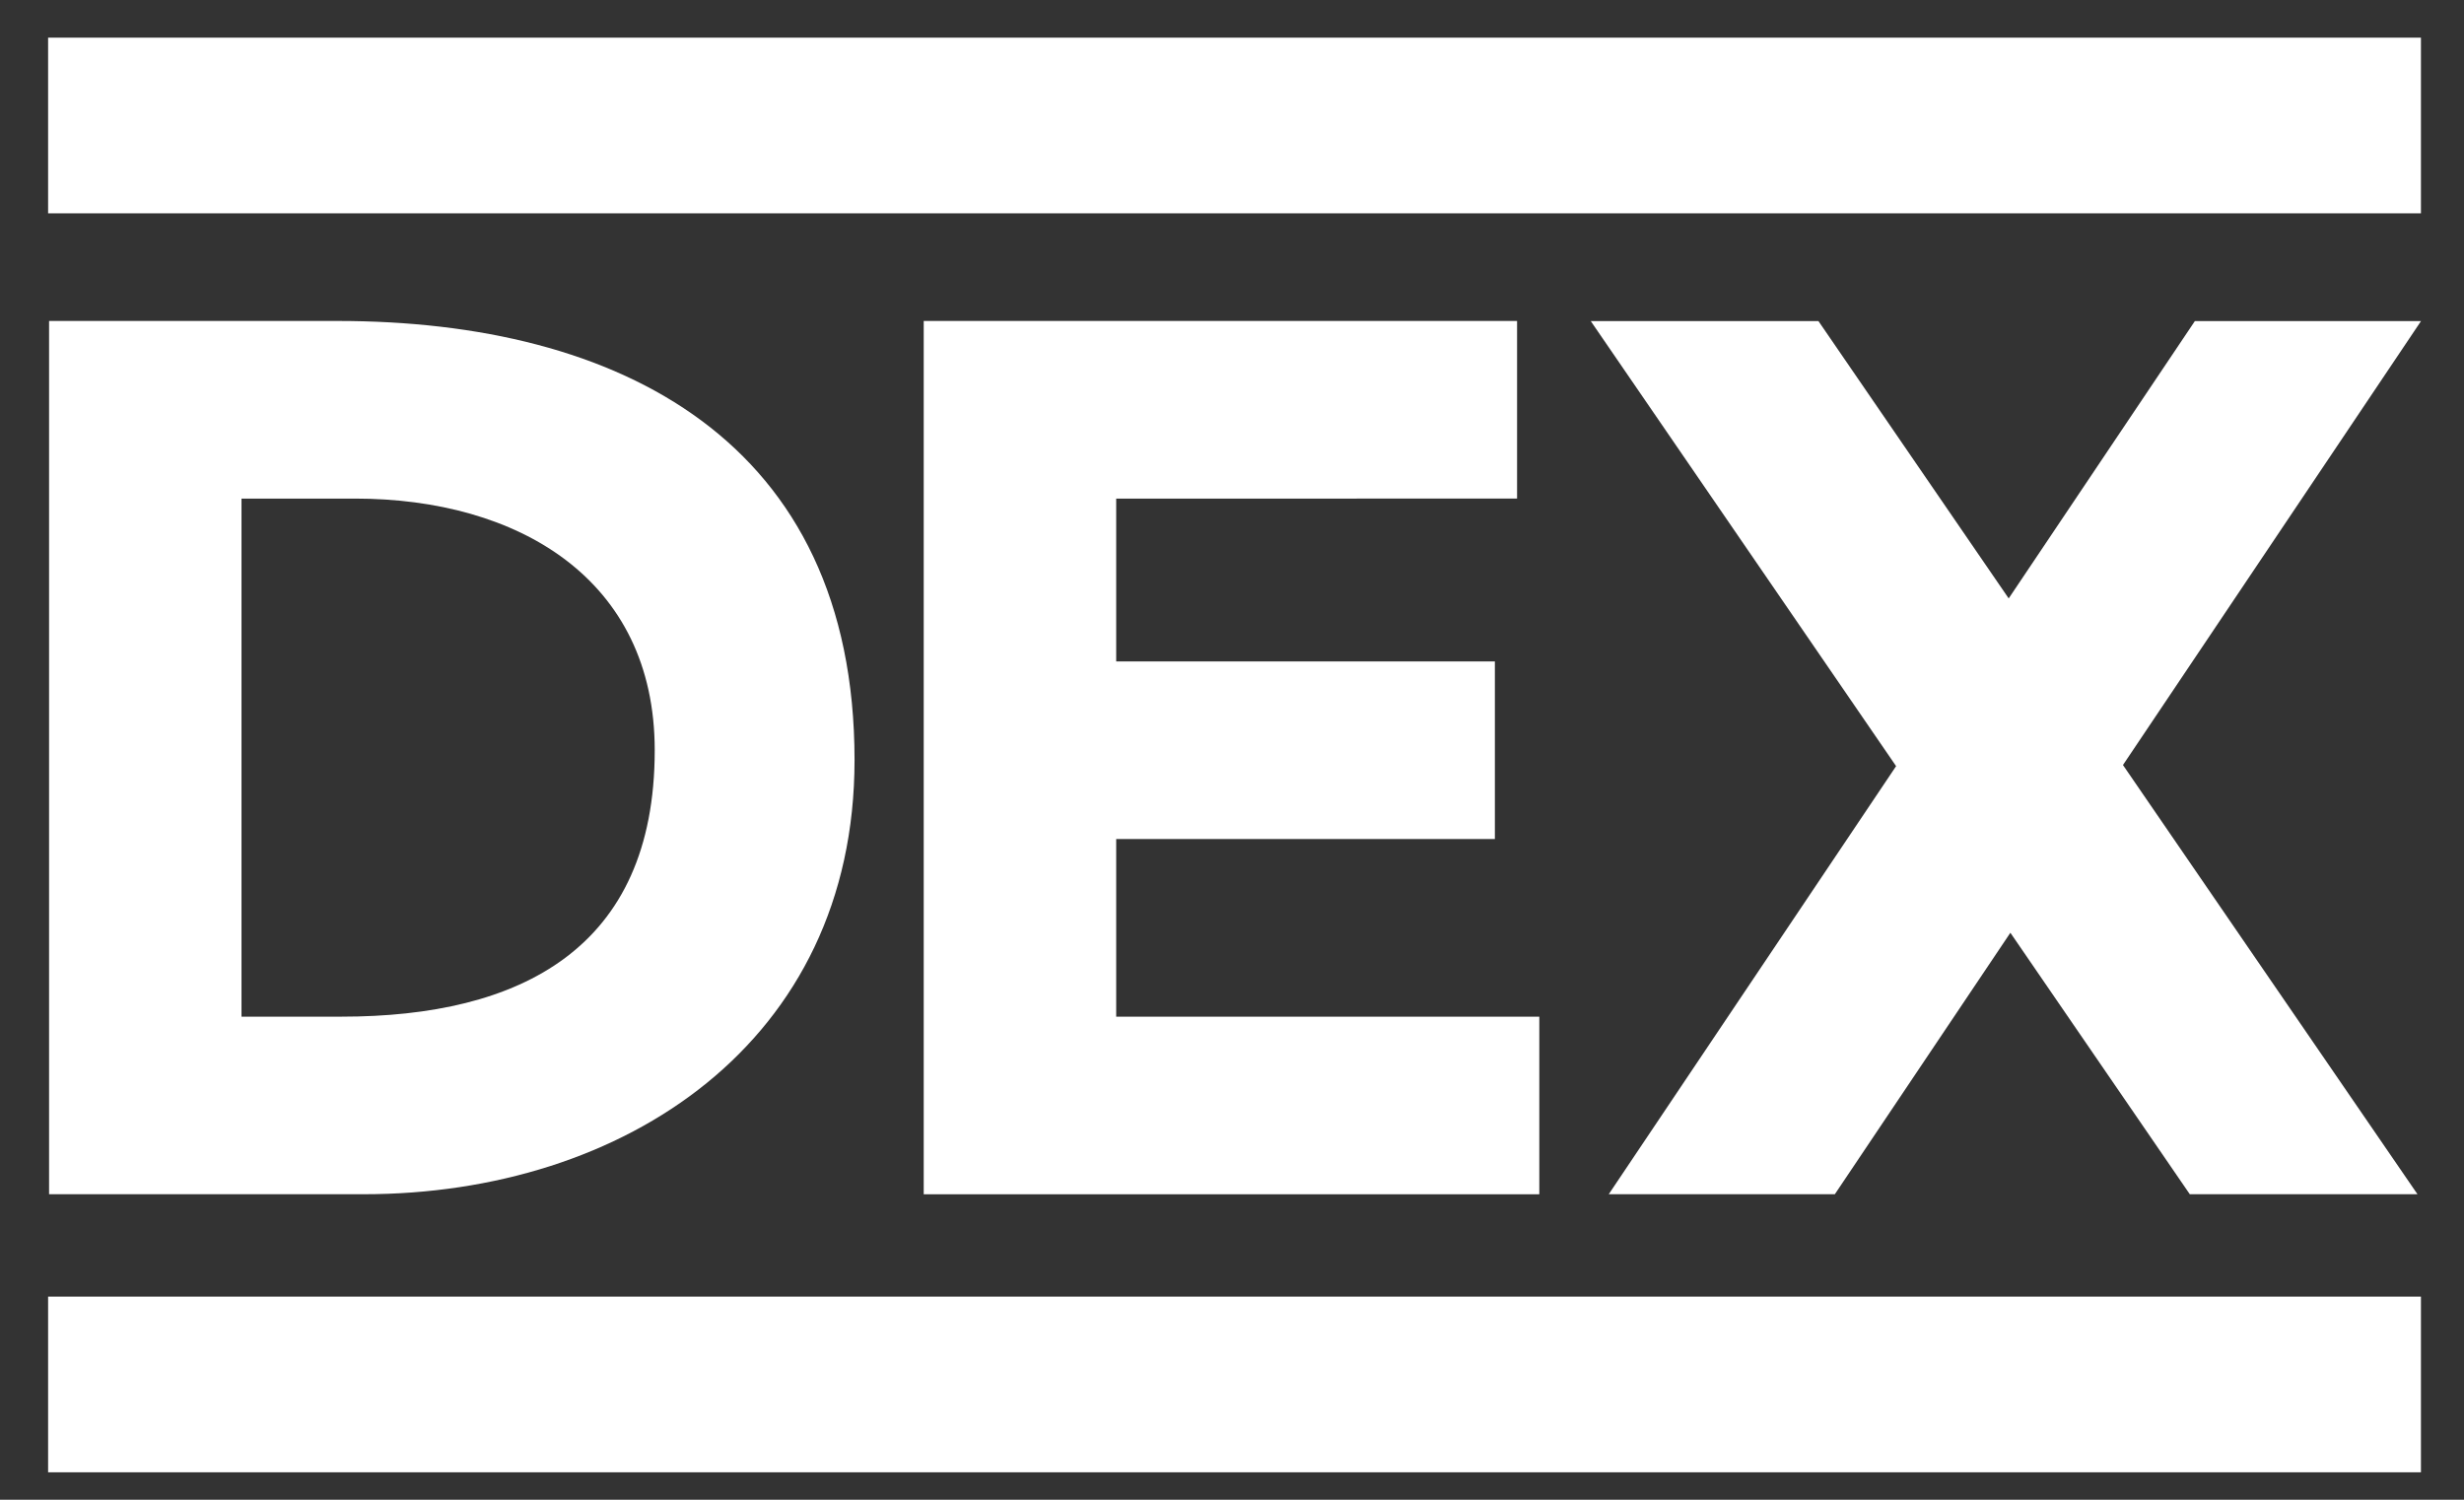
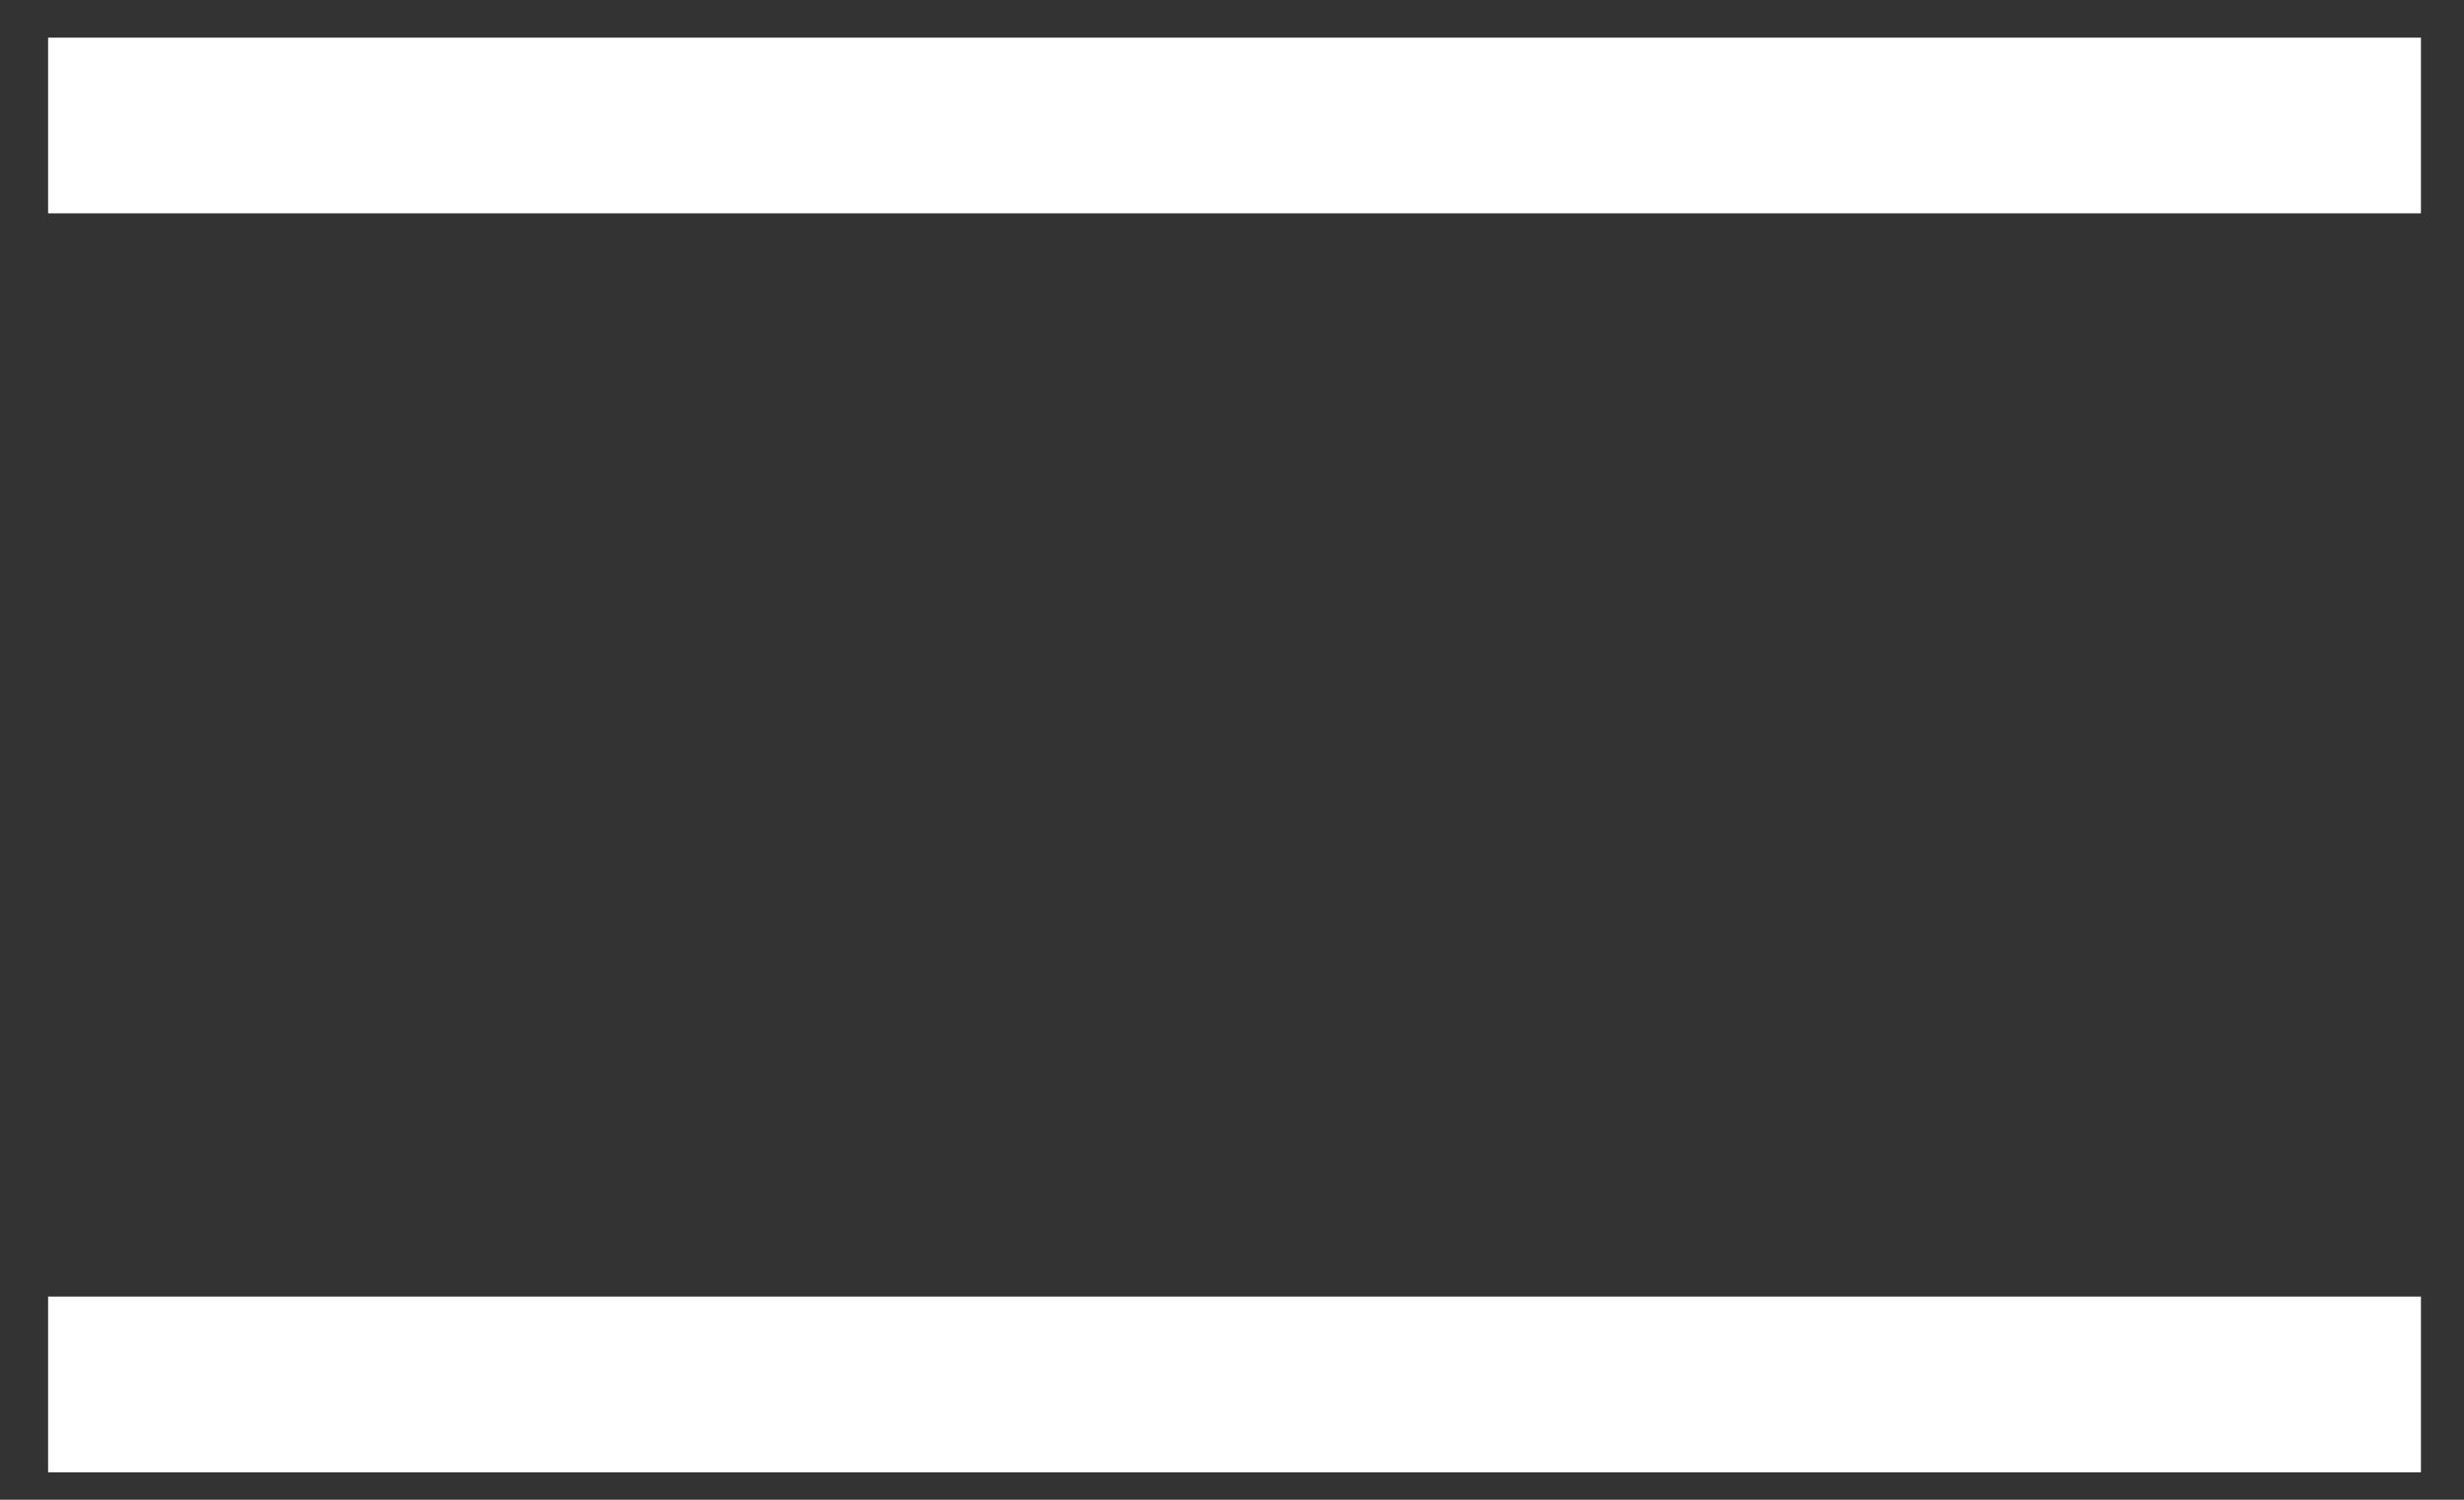
<svg xmlns="http://www.w3.org/2000/svg" id="Layer_1" x="0px" y="0px" viewBox="0 0 483 294" style="enable-background:new 0 0 483 294;" xml:space="preserve">
  <rect x="0" y="0" width="483" height="294" fill="#333333" stroke="none" />
  <style type="text/css">	.st0{fill:#FFFFFF;}</style>
-   <path class="st0" d="M9.62,62.92H66.2c55.13,0,101.31,23.45,101.31,86.08c0,55.37-45.21,85.11-96.23,85.11H9.62V62.92z M47.34,199.3 h19.58c35.06,0,61.42-13.3,61.42-52.23c0-33.61-26.84-49.33-58.75-49.33H47.34V199.3z" />
-   <path class="st0" d="M181.07,62.92h116.31v34.82H218.8v31.92h74.23v34.82H218.8v34.82h82.94v34.82H181.07V62.92z" />
  <rect x="9.43" y="7.38" class="st0" width="465.13" height="34.44" />
  <rect x="9.43" y="254.18" class="st0" width="465.13" height="34.44" />
-   <polygon class="st0" points="474.57,62.95 430.24,62.95 393.75,117.31 356.46,62.95 311.83,62.95 371.68,150.19 315.35,234.11  359.67,234.11 394.08,182.85 429.25,234.11 473.88,234.11 416.15,149.97 " />
</svg>